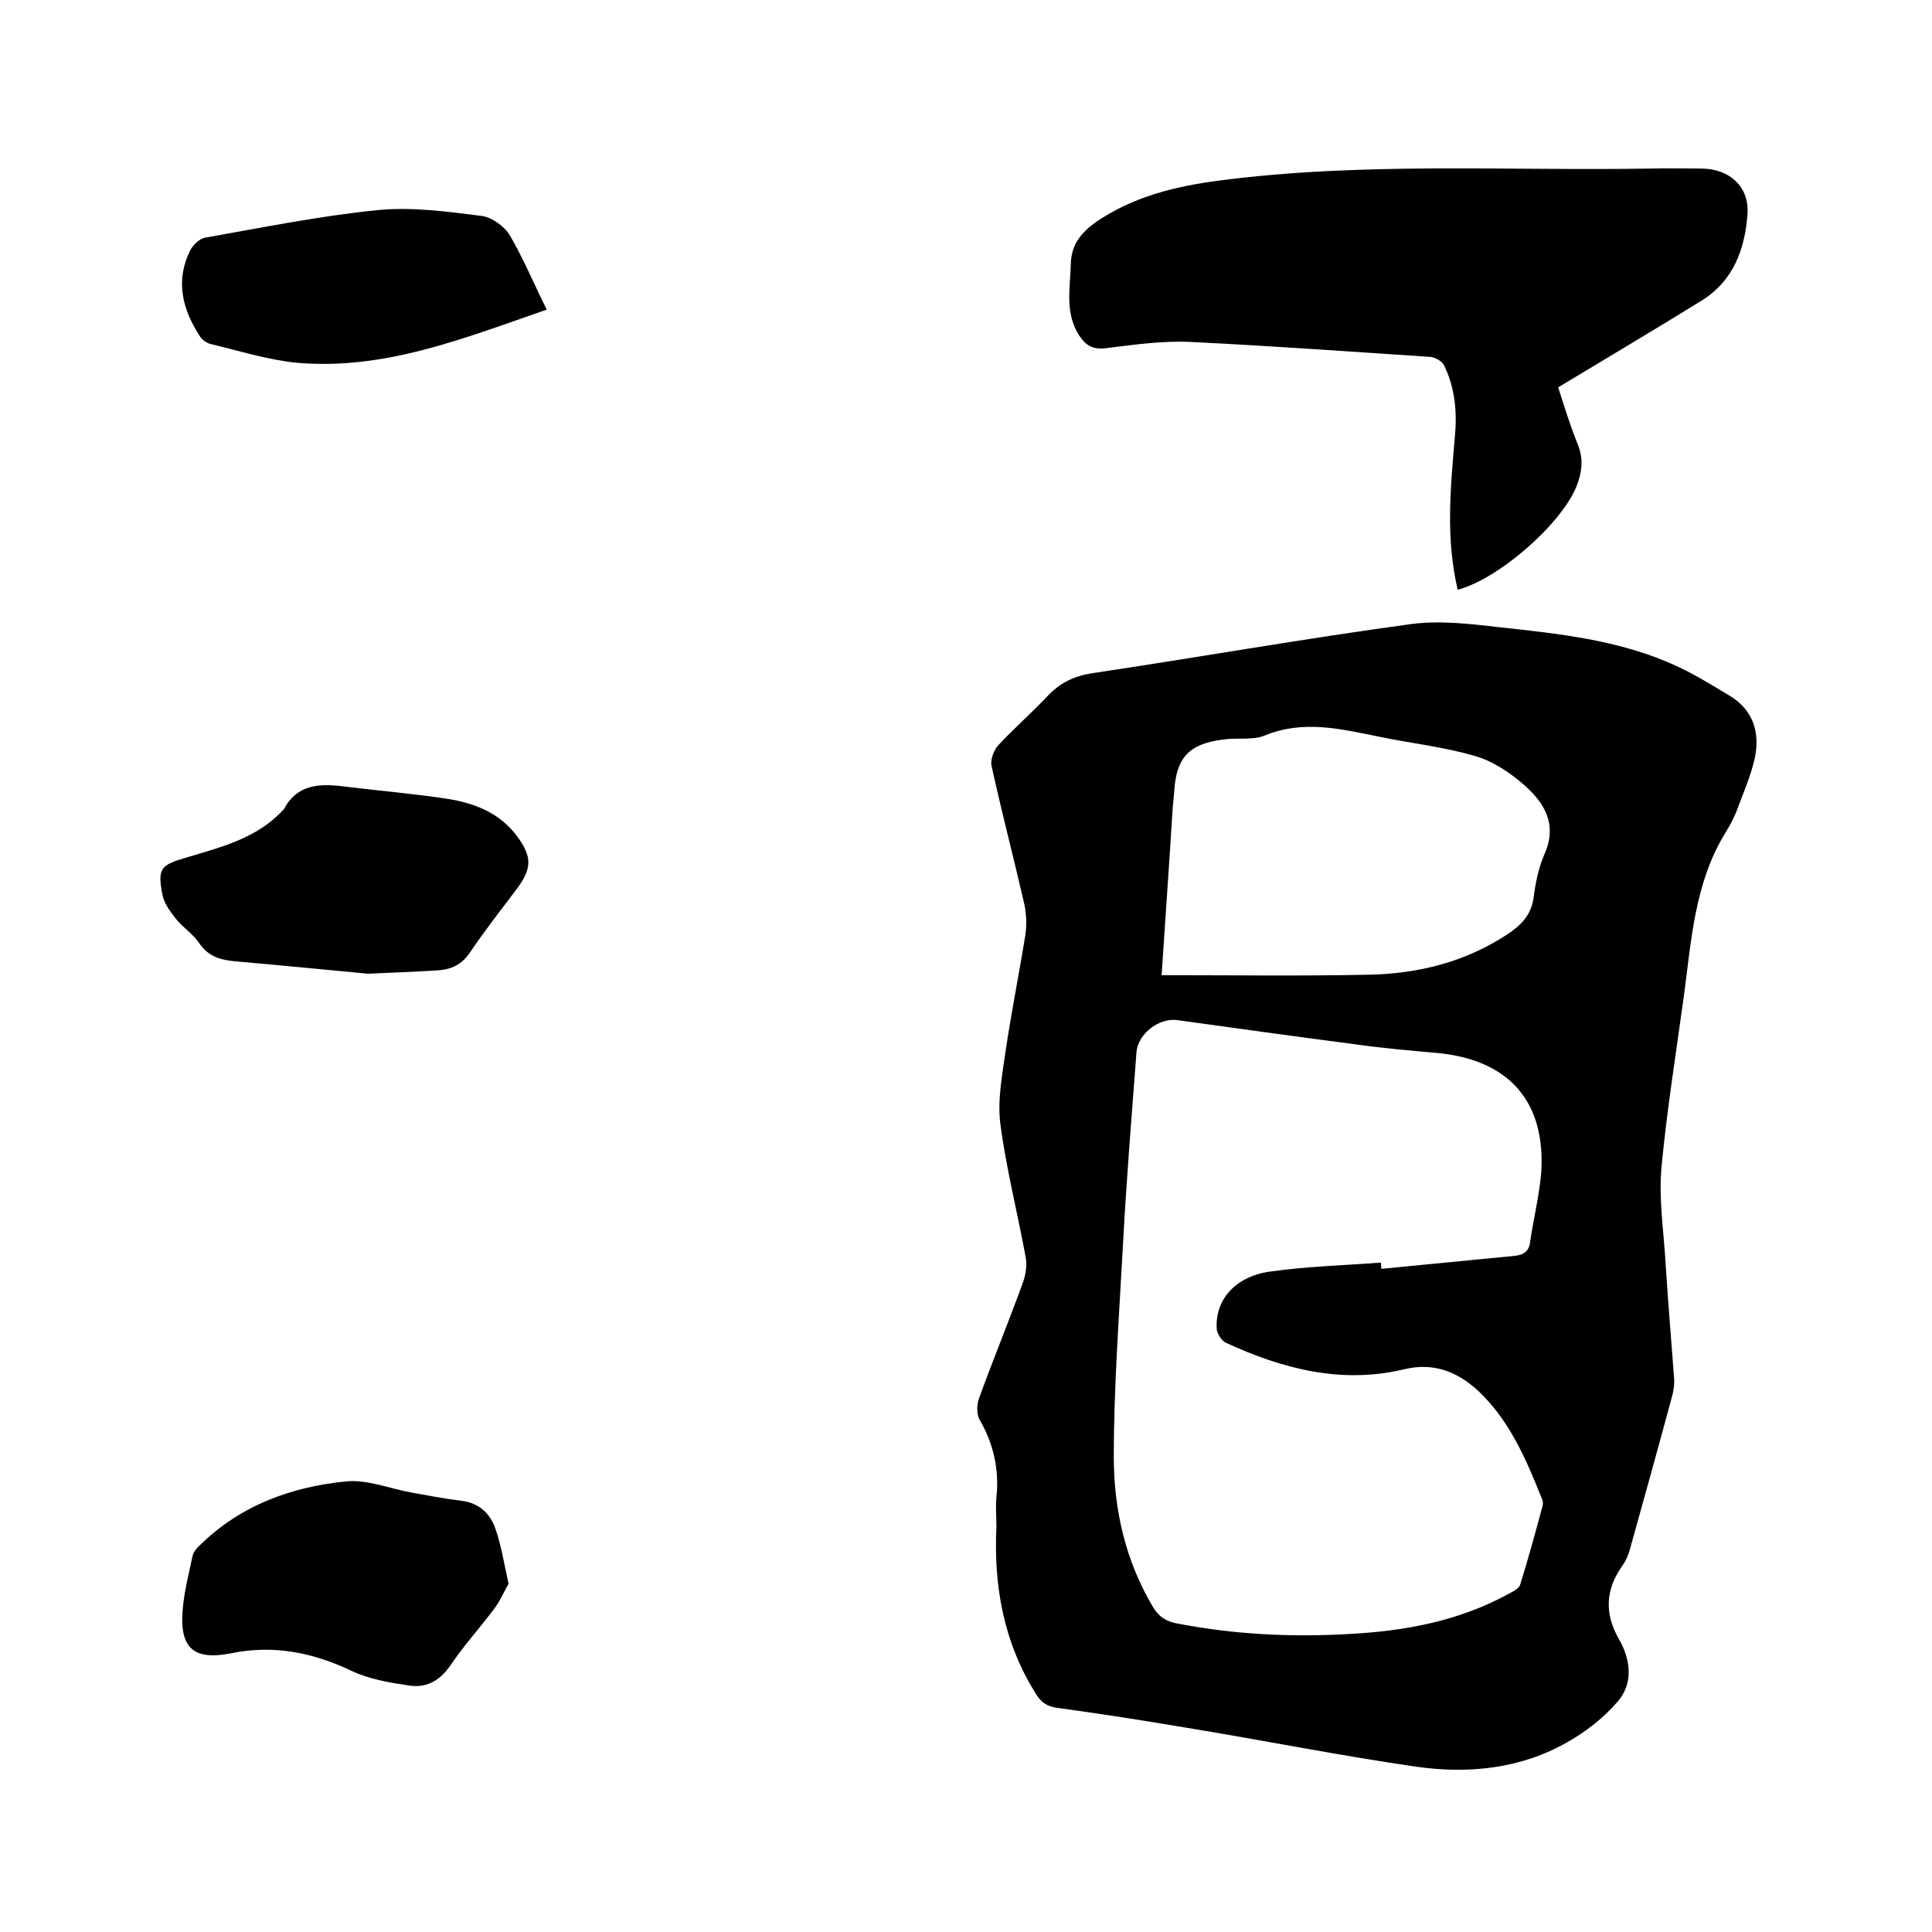
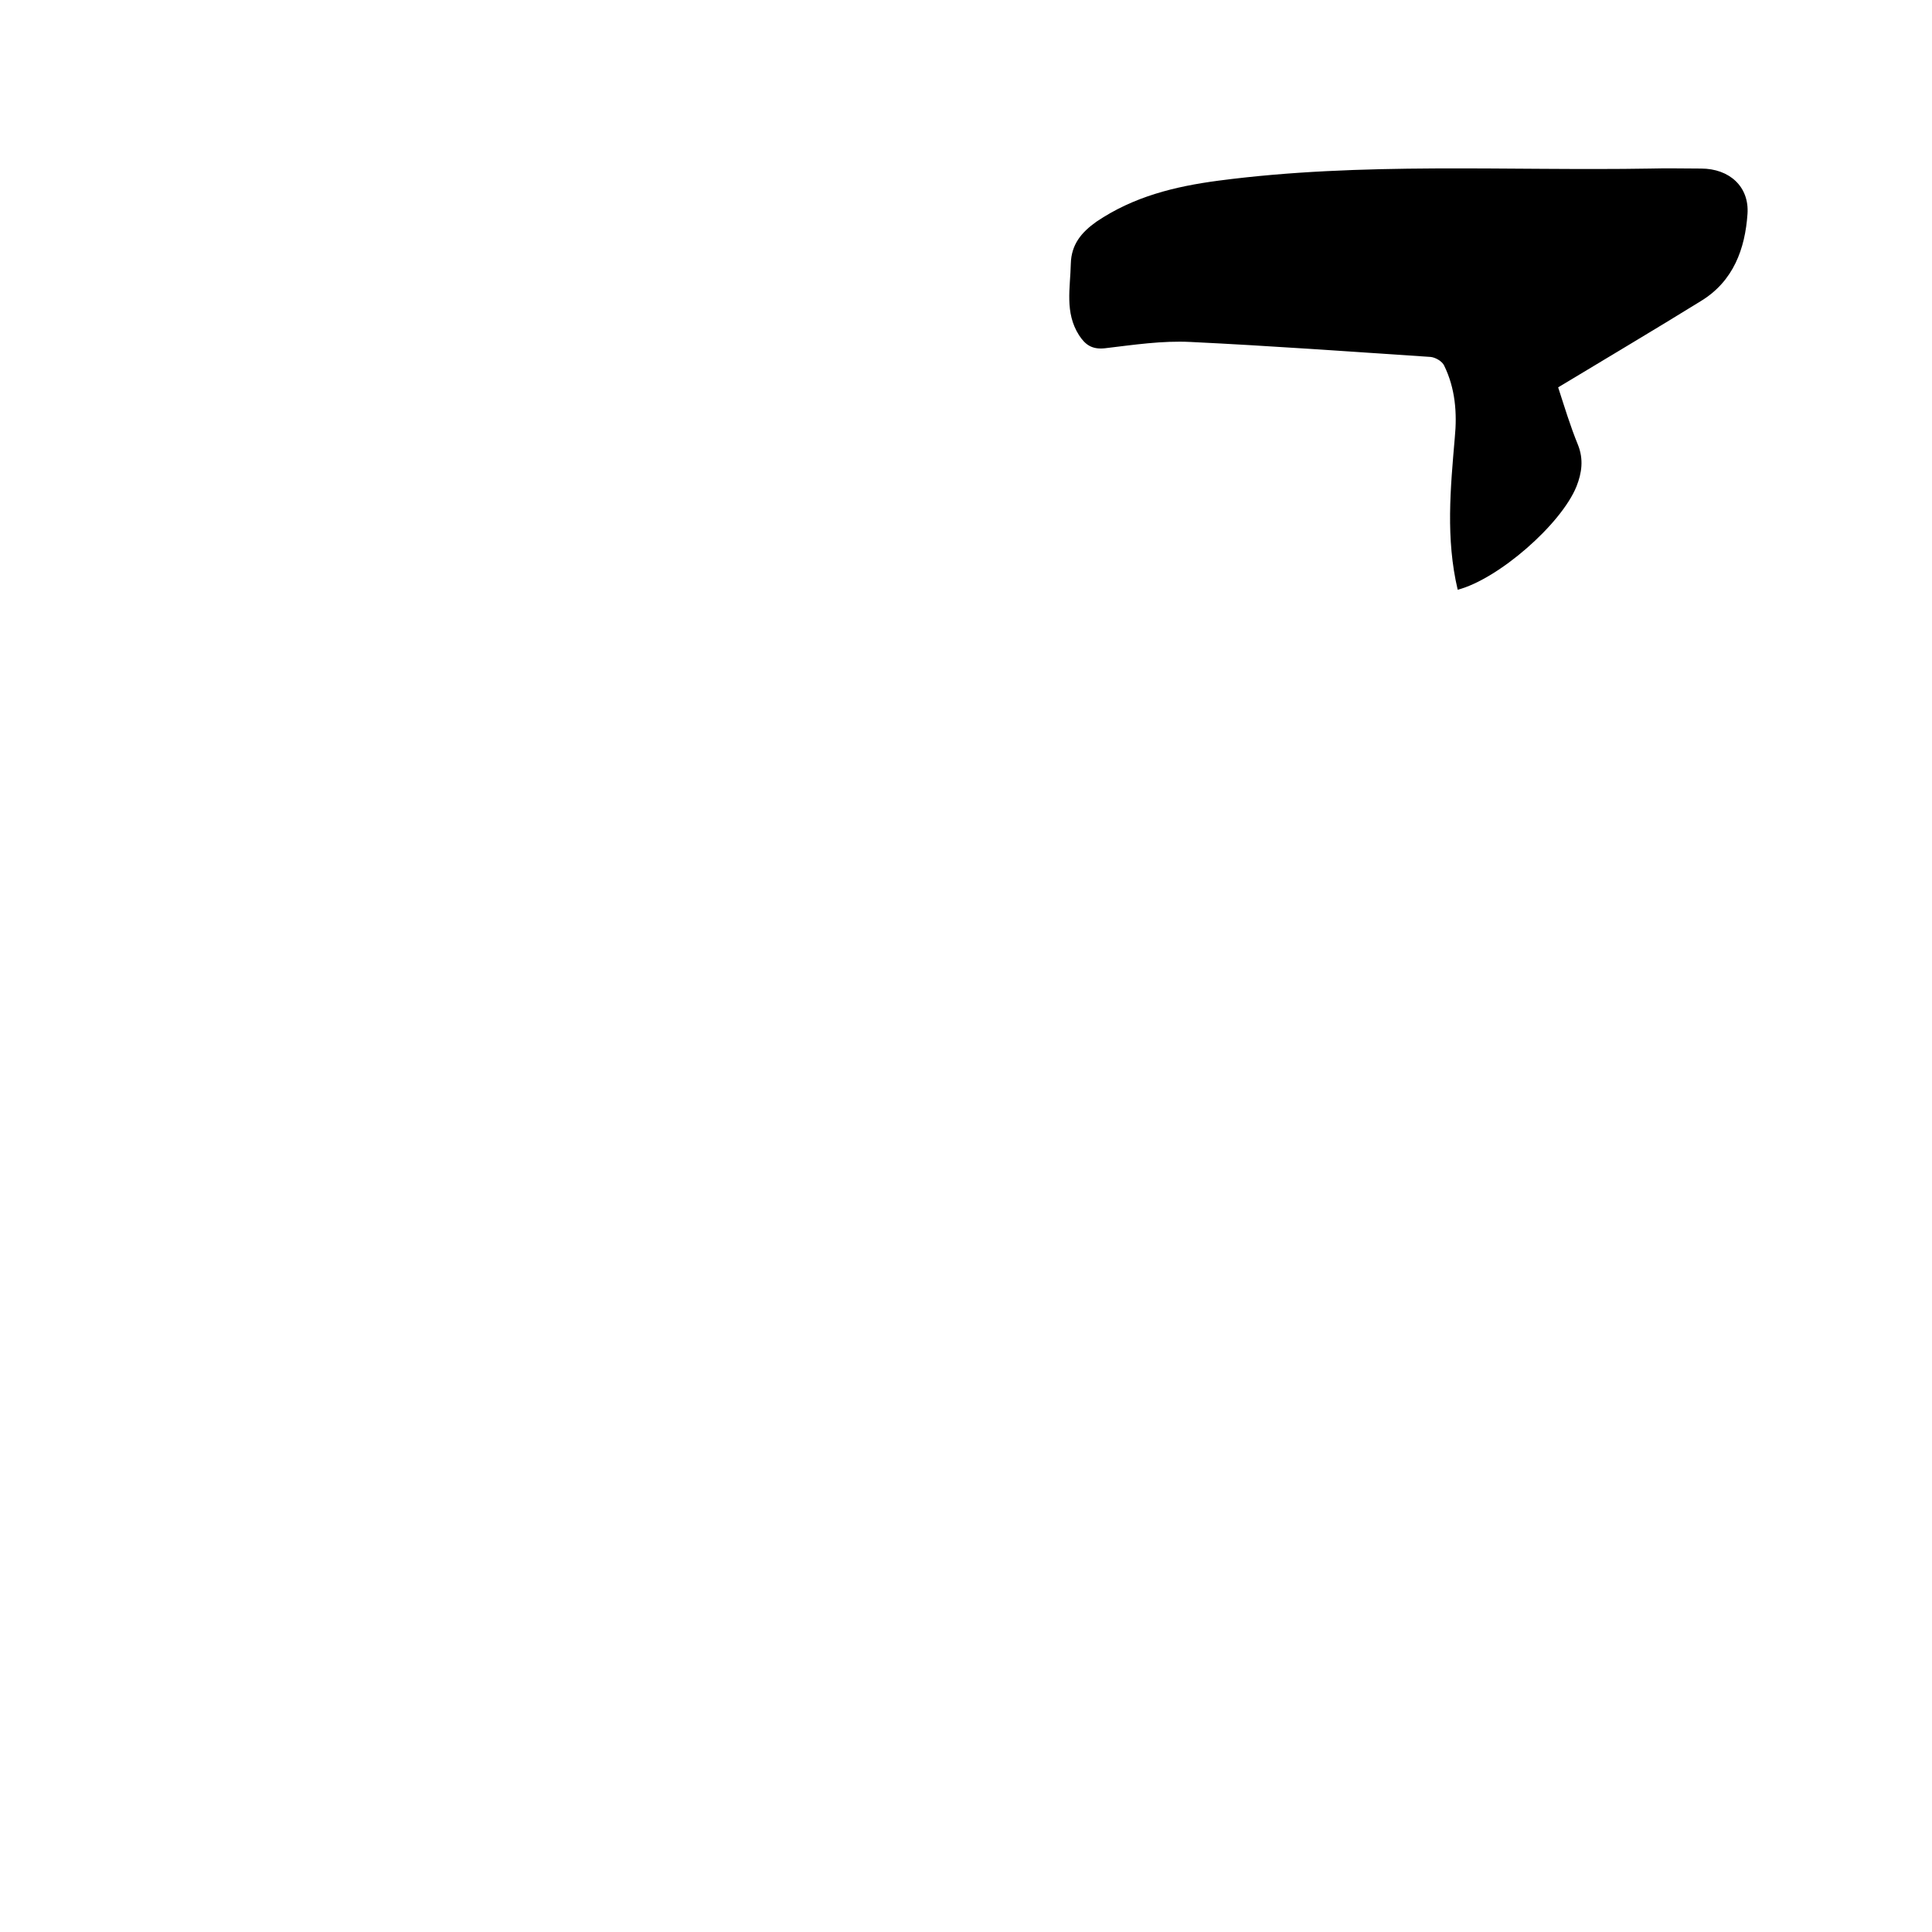
<svg xmlns="http://www.w3.org/2000/svg" enable-background="new 0 0 400 400" viewBox="0 0 400 400">
-   <path d="m206.3 316c0-2-.2-4 0-6 .6-5.8-.6-11.1-3.5-16.1-.6-1.1-.6-3.1-.1-4.4 2.9-8 6.2-16 9.1-24 .6-1.7.9-3.7.5-5.5-1.7-9.2-4-18.2-5.2-27.4-.6-4.9.4-10 1.1-15 1.2-8.1 2.8-16 4.1-24.1.3-2 .2-4.2-.2-6.2-2.2-9.6-4.7-19.1-6.8-28.7-.3-1.2.4-3.1 1.2-4.1 3.3-3.6 7-6.8 10.3-10.3 2.6-2.8 5.5-4.2 9.2-4.8 22.1-3.3 44.1-7.2 66.2-10.2 6.1-.8 12.4 0 18.6.7 12 1.3 24 2.6 35.2 7.5 4.2 1.8 8.2 4.3 12.2 6.7 4.9 3 6.2 7.7 5.1 12.9-.8 3.6-2.3 7-3.6 10.5-.6 1.7-1.5 3.3-2.4 4.8-6.5 10.5-7.1 22.4-8.7 34.1s-3.5 23.5-4.6 35.2c-.6 6.4.4 12.9.8 19.3.5 8.1 1.2 16.3 1.8 24.4.1 1.3-.1 2.8-.5 4.1-2.8 10.4-5.7 20.8-8.6 31.2-.3 1.2-.8 2.4-1.5 3.4-3.6 5-3.9 10-.8 15.4 2.4 4.2 3 9-.2 12.8-2.9 3.4-6.6 6.3-10.5 8.5-9.6 5.5-20.4 6.6-31.1 5.1-16-2.3-31.9-5.5-47.8-8.1-8.9-1.5-17.8-2.9-26.7-4.1-2-.3-3.2-1-4.3-2.7-6.8-10.7-8.9-22.5-8.3-34.9zm79.6-54.6c0 .4.1.9.1 1.3 9.2-.9 18.5-1.8 27.7-2.7 1.8-.2 2.9-1 3.1-2.9.7-4.8 1.9-9.6 2.3-14.4.9-14.7-6.7-23.3-21.6-24.7-5.7-.5-11.4-1-17-1.8-12.3-1.6-24.5-3.3-36.8-5-3.8-.5-8.1 2.9-8.4 6.6-1 13.3-2.1 26.6-2.8 39.9-.8 14.7-1.9 29.4-1.9 44 0 10.8 2.4 21.4 8.1 31 1.2 2 2.7 3 4.9 3.4 11.8 2.3 23.7 2.9 35.7 2.2 11.6-.6 22.9-2.7 33.2-8.4.8-.4 1.9-1 2.2-1.7 1.7-5.4 3.2-11 4.7-16.5.1-.5 0-1.1-.2-1.5-3.1-7.7-6.3-15.3-12.2-21.3-4.5-4.6-9.8-7-16.3-5.4-13 3.1-25.2-.1-36.9-5.5-.9-.4-1.9-2-1.9-3-.3-5.8 3.7-10.6 10.8-11.7 7.6-1.1 15.4-1.3 23.2-1.9zm-45.4-59.5c14.6 0 28.7.2 42.9-.1 10.2-.2 19.9-2.6 28.6-8.3 2.9-1.9 5-4 5.5-7.6.4-3 1-6.1 2.2-8.9 2.9-6.4 0-10.9-4.4-14.7-2.9-2.5-6.4-4.8-10-5.8-6.5-1.9-13.2-2.6-19.9-4-7.9-1.6-15.6-3.5-23.6-.2-2.5 1-5.7.4-8.5.8-7.2.9-9.8 3.8-10.2 10.9-.1 1.1-.2 2.1-.3 3.2-.7 11.3-1.5 22.6-2.3 34.7z" />
  <path d="m301.8 122.1c-2.5-10.6-1.5-21-.6-31.5.5-5.1.1-10.2-2.2-14.9-.4-.9-1.8-1.7-2.8-1.8-16.6-1.1-33.1-2.3-49.7-3.1-5.9-.3-11.8.6-17.7 1.3-2.7.3-4.1-.7-5.4-2.7-3-4.7-1.8-9.8-1.7-14.8.1-4 2.2-6.5 5.3-8.7 7.7-5.2 16.2-7.3 25.3-8.5 29.7-3.9 59.6-2 89.4-2.5 3.5-.1 7 0 10.5 0 5.8 0 10 3.7 9.6 9.4-.5 7.2-2.9 13.9-9.6 18-9.7 6-19.5 11.8-29.6 17.9 1.3 4 2.5 8 4.1 11.9 1.2 3 .8 5.8-.3 8.6-3.2 7.9-16.2 19.2-24.6 21.4z" />
-   <path d="m76.2 201.6c-9.5-.9-18.7-1.8-27.8-2.6-3-.3-5.4-1.1-7.2-3.8-1.3-1.9-3.4-3.2-4.8-5-1.2-1.5-2.5-3.3-2.8-5.1-1-5.3-.3-6 4.8-7.5 7.3-2.2 14.8-4 20.2-9.9.1-.1.2-.1.2-.2 2.7-5.1 7.3-5.3 12.2-4.7 7.2.9 14.5 1.5 21.7 2.6 5.6.9 10.8 2.9 14.4 7.8 3.1 4.2 3 6.6 0 10.7-3.3 4.4-6.7 8.7-9.8 13.3-1.7 2.5-3.8 3.5-6.6 3.7-4.9.3-9.9.5-14.5.7z" />
-   <path d="m105.3 327.9c-.9 1.5-1.7 3.5-3 5.2-2.9 3.9-6.2 7.5-8.9 11.5-2.1 3.1-4.8 4.9-8.5 4.4-4.1-.6-8.4-1.3-12.2-3.1-8-3.8-16.1-5.4-24.9-3.6-7.6 1.5-10.6-1-10-8.8.3-3.9 1.3-7.7 2.1-11.5.2-.7.8-1.5 1.4-2 8.4-8.3 19-12.2 30.5-13.3 4.3-.4 8.9 1.5 13.3 2.3 3.4.6 6.9 1.3 10.3 1.7 3.7.4 6.1 2.6 7.2 5.9 1.2 3.4 1.7 6.9 2.7 11.3z" />
-   <path d="m113.2 64.1c-17.3 6-33.7 12.6-51.8 11-6-.6-12-2.5-17.9-3.9-.7-.2-1.6-.8-2-1.4-3.7-5.6-5.3-11.6-2.1-18 .6-1.1 1.9-2.4 3.1-2.6 11.9-2.1 23.7-4.5 35.7-5.7 7.1-.7 14.3.3 21.5 1.2 2.2.3 4.8 2.2 5.9 4.1 2.8 4.8 4.9 9.9 7.6 15.3z" />
</svg>